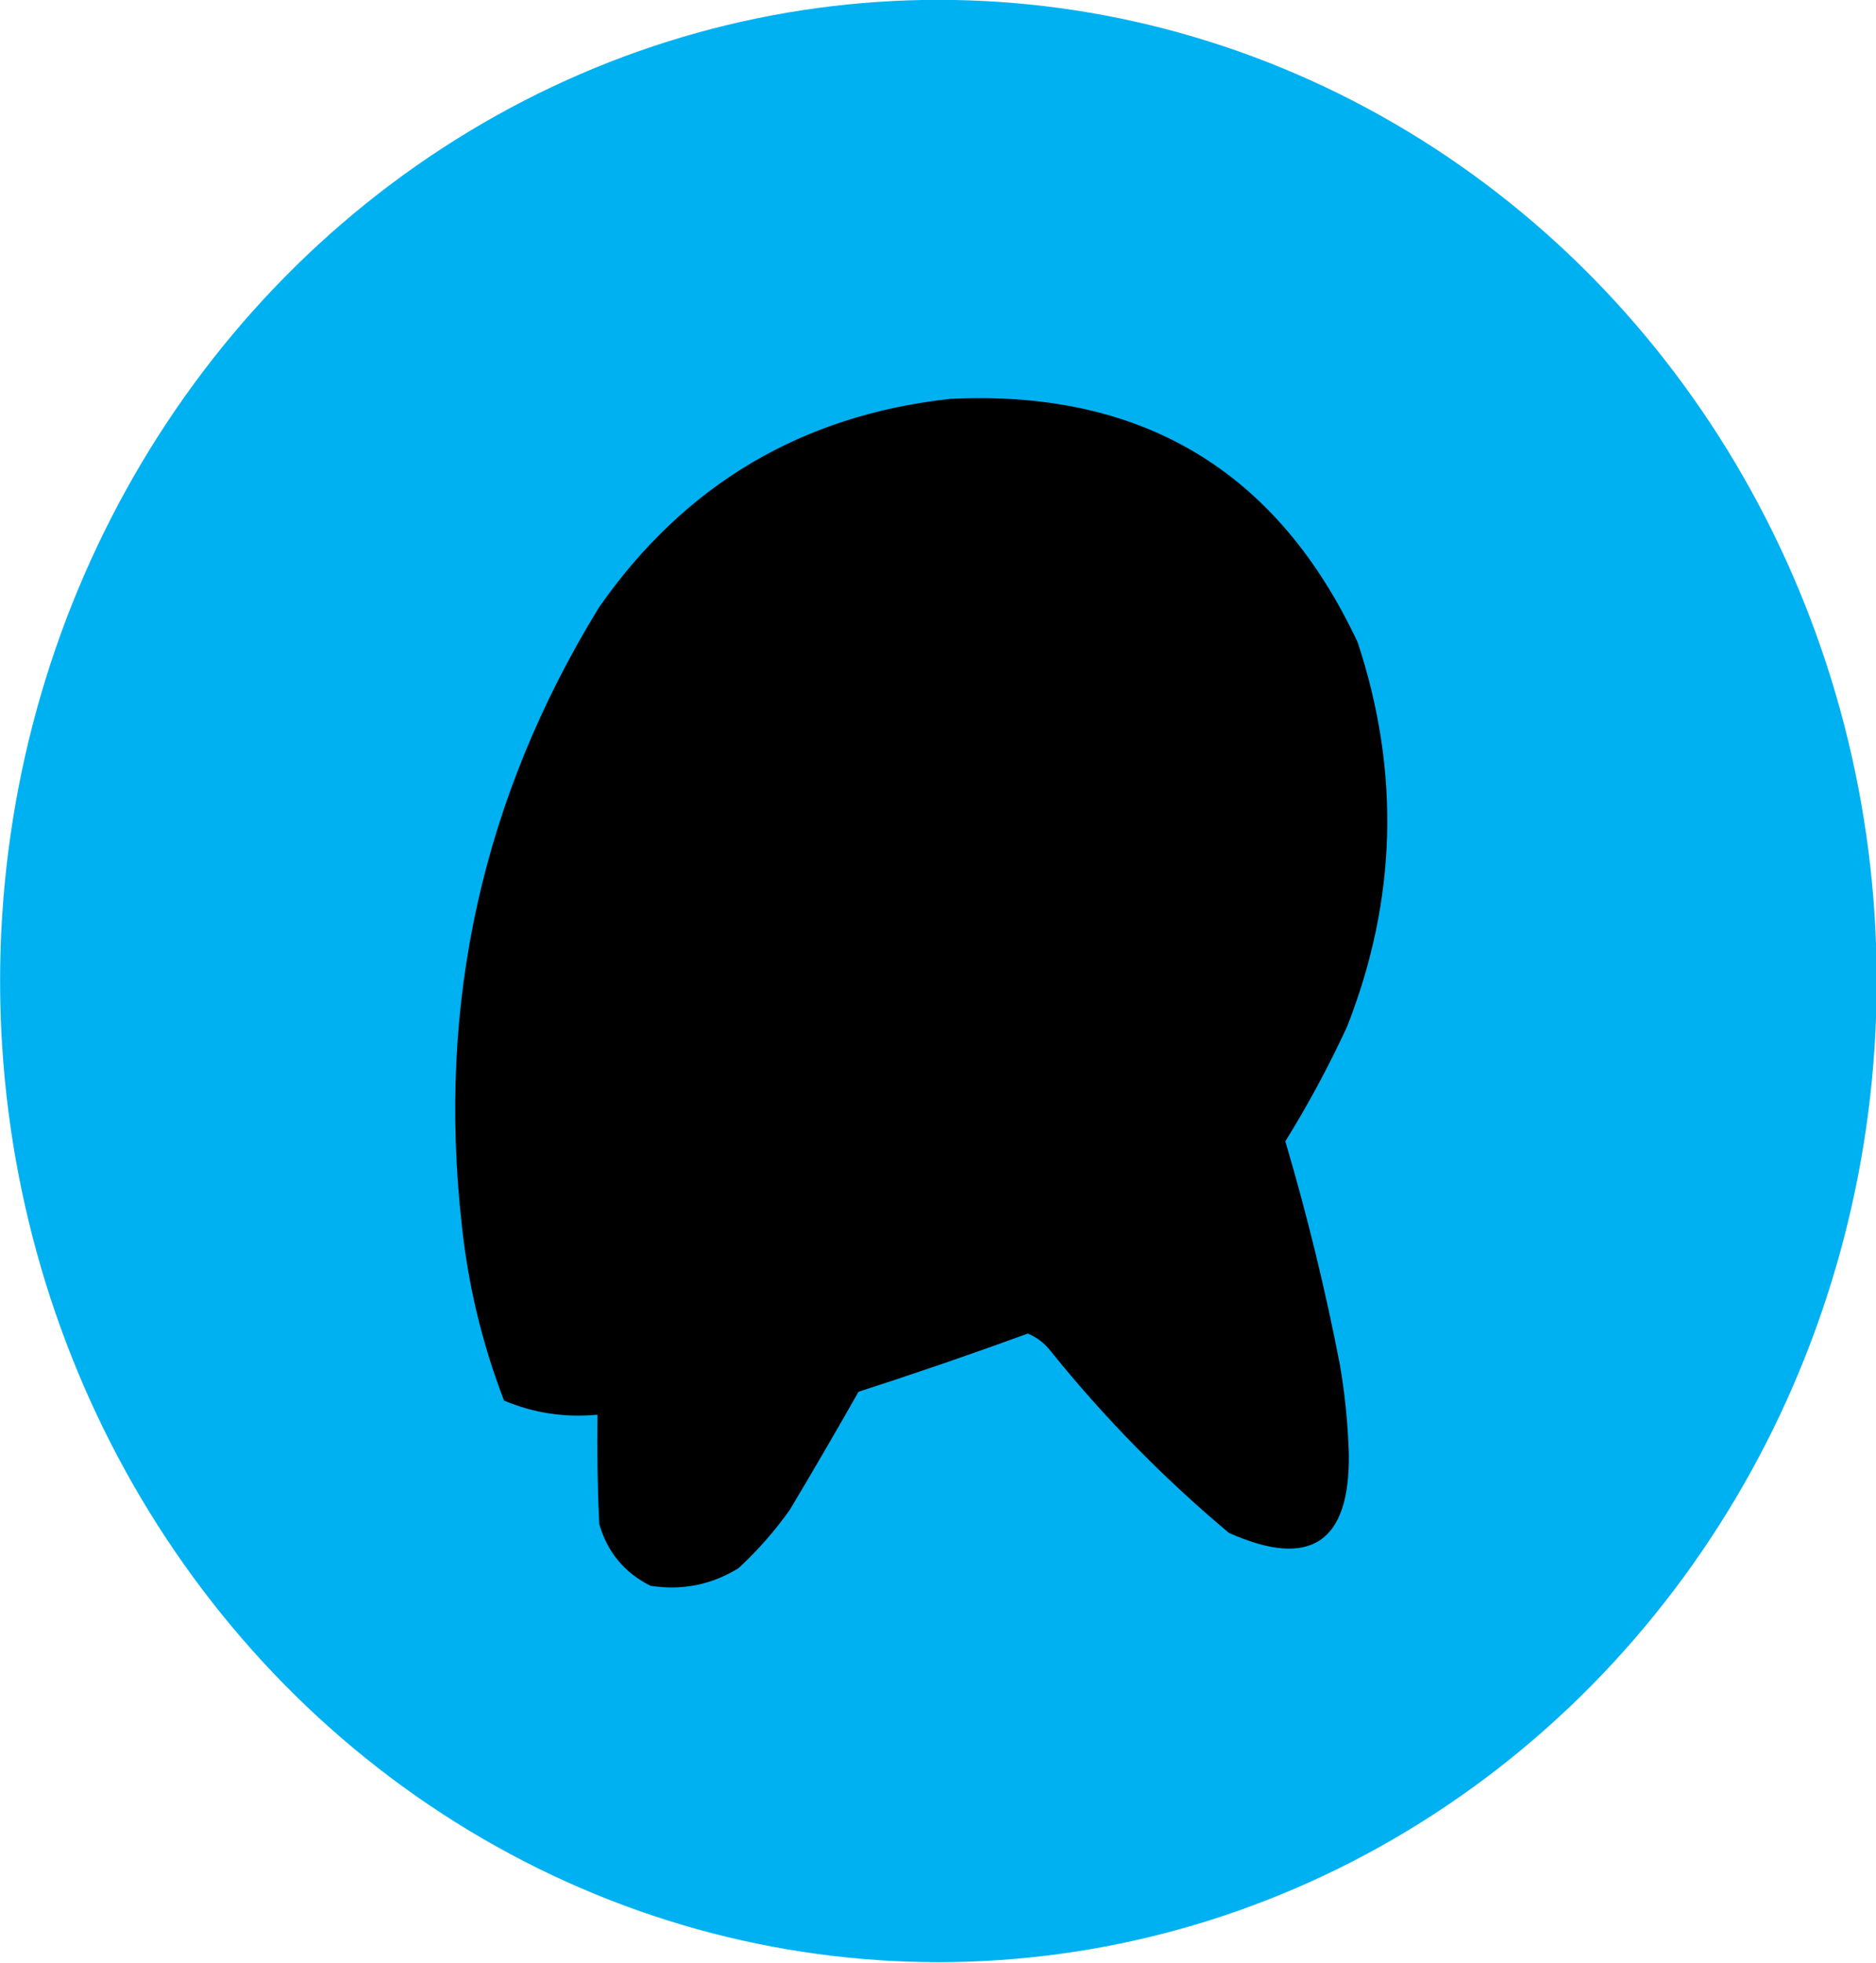
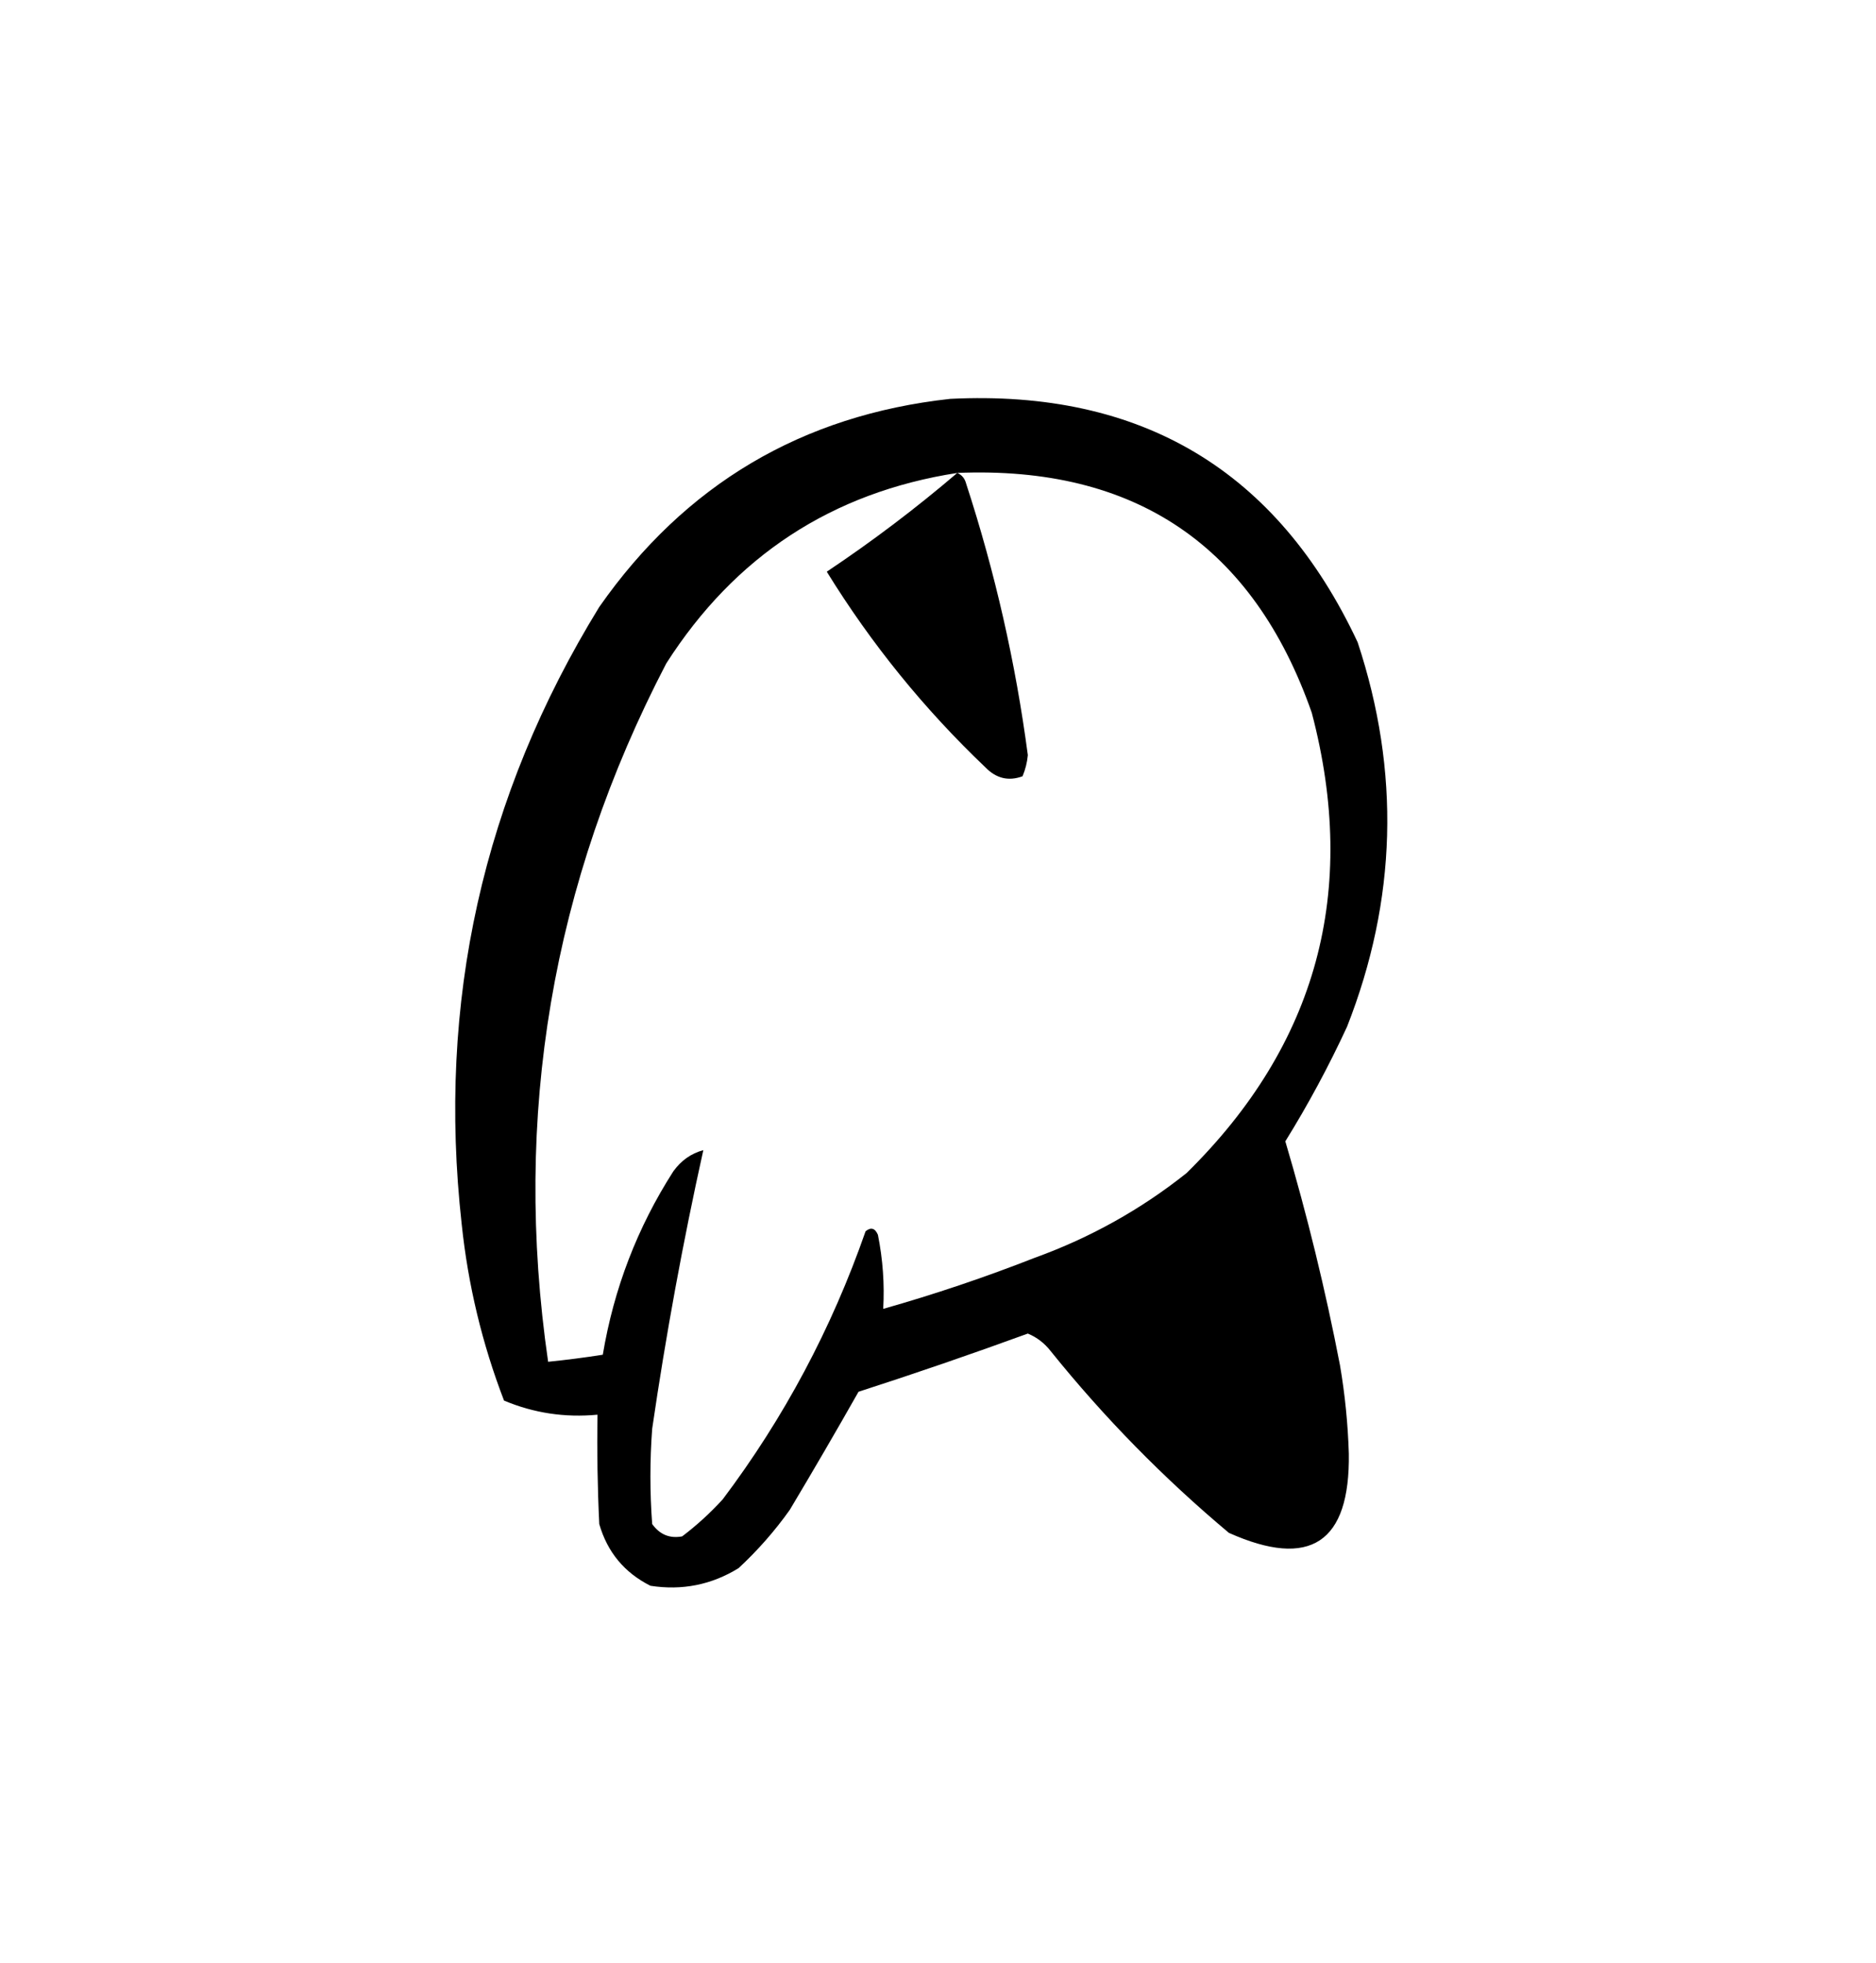
<svg xmlns="http://www.w3.org/2000/svg" xmlns:ns1="http://sodipodi.sourceforge.net/DTD/sodipodi-0.dtd" xmlns:ns2="http://www.inkscape.org/namespaces/inkscape" width="140.941mm" height="147.474mm" viewBox="0 0 140.941 147.474" version="1.1" id="svg8138" ns1:docname="astroblob-coin-azul.svg" ns2:version="1.2 (1:1.2.1+202207142221+cd75a1ee6d)">
  <ns1:namedview id="namedview8140" pagecolor="#ffffff" bordercolor="#000000" borderopacity="0.25" ns2:showpageshadow="2" ns2:pageopacity="0.0" ns2:pagecheckerboard="0" ns2:deskcolor="#d1d1d1" ns2:document-units="mm" showgrid="false" ns2:zoom="1.5144501" ns2:cx="316.61658" ns2:cy="203.044" ns2:window-width="1848" ns2:window-height="1016" ns2:window-x="72" ns2:window-y="27" ns2:window-maximized="1" ns2:current-layer="layer1" />
  <defs id="defs8135" />
  <g ns2:label="Capa 1" ns2:groupmode="layer" id="layer1" transform="translate(-8.445,-15.223)">
-     <circle style="fill:#00b1f2;fill-rule:evenodd;stroke-width:0.265" id="path8198" cx="78.916" cy="88.96" r="59.639" class="UnoptimicedTransforms" transform="matrix(1.182,0,0,1.236,-14.333,-21.029)" />
-     <path style="fill:#000000;fill-opacity:1;fill-rule:evenodd;stroke:none;stroke-width:0.467;stroke-opacity:1" d="m 306.427,190.711 c -9.163,-0.066 -17.95,3.139 -26.604,5.787 -29.028,10.179 -53.539,32.667 -65.895,60.874 -17.096,35.723 -27.432,74.689 -30.339,114.179 -1.015,23.896 -1.039,47.999 2.854,71.656 1.433,1.792 4.296,0.135 6.286,0.329 3.259,-0.68 6.967,-0.251 9.957,-1.775 2,-3.571 1.82,-7.996 3.129,-11.861 3.755,-14.278 9.566,-28.147 17.84,-40.44 1.497,-2.13 4.038,-3.958 6.324,-4.777 -5.301,26.171 -10.735,52.368 -14.171,78.863 -0.441,8.567 -0.42,17.245 -0.143,25.765 2.1,3.152 6.54,6.115 10.229,3.594 11.152,-7.349 17.9,-19.238 25.021,-30.163 10.83,-17.373 19.513,-36.013 26.703,-55.153 0.406,-1.424 2.01,-1.47 2.18,0.102 1.769,6.8 1.168,13.928 2.026,20.786 1.959,1.212 4.692,-1.018 6.945,-1.25 17.792,-5.622 35.602,-11.498 52.512,-19.446 14.647,-7.308 28.633,-16.699 38.719,-29.798 17.628,-21.202 29.157,-48.07 29.394,-75.872 0.49,-20.264 -2.462,-41.098 -12.043,-59.197 -9.508,-19.409 -25.274,-36.238 -45.52,-44.46 -14.303,-6.043 -29.978,-7.991 -45.405,-7.744 z" id="path11141" transform="scale(0.265)" />
-     <path style="fill:#000000;fill-opacity:1;fill-rule:evenodd;stroke:none;stroke-width:0.467;stroke-opacity:1" d="m 381.123,395.939 c -8.953,6.669 -17.454,14.011 -26.616,20.371 -3.547,2.804 -7.782,4.942 -10.932,8.101 4.496,8.559 10.644,16.288 16.384,24.091 9.29,12.189 19.724,23.544 31.103,33.804 2.512,1.564 6.456,2.268 8.931,0.387 3.345,-5.513 0.709,-12.231 0.115,-18.12 -3.777,-22.296 -8.806,-44.464 -16.176,-65.86 -0.539,-1.121 -1.17,-3.146 -2.809,-2.774 z" id="path11143" transform="scale(0.265)" />
-   </g>
+     </g>
  <g id="g16" class="UnoptimicedTransforms" style="clip-rule:evenodd;fill:#000000;fill-opacity:1;fill-rule:evenodd;stroke:none;stroke-opacity:1;image-rendering:optimizeQuality;shape-rendering:geometricPrecision;text-rendering:geometricPrecision" transform="matrix(0.265,0,0,0.265,-35.538,-30.056)">
-     <path style="opacity:1;fill:#000000;fill-opacity:1;stroke:none;stroke-opacity:1" fill="#000000" d="m 403.5,226.5 c 54.188,-2.677 92.688,20.323 115.5,69 12.135,36.694 11.135,73.027 -3,109 -5.211,11.26 -11.044,22.094 -17.5,32.5 6.195,20.918 11.362,42.084 15.5,63.5 1.41,8.277 2.243,16.611 2.5,25 0.379,25.307 -10.955,32.807 -34,22.5 -18.535,-15.535 -35.369,-32.702 -50.5,-51.5 -1.765,-2.274 -3.932,-3.941 -6.5,-5 -15.893,5.798 -31.893,11.298 -48,16.5 -6.374,11.249 -12.874,22.415 -19.5,33.5 -4.245,5.969 -9.078,11.469 -14.5,16.5 -7.669,4.734 -16.002,6.4 -25,5 -7.378,-3.713 -12.212,-9.546 -14.5,-17.5 -0.5,-10.328 -0.666,-20.661 -0.5,-31 -9.229,0.876 -18.063,-0.457 -26.5,-4 -6.202,-16.143 -10.202,-32.81 -12,-50 -7.009,-62.949 5.991,-121.283 39,-175 24.289,-34.725 57.456,-54.391 99.5,-59 z m 2,21 c -35.516,5.523 -63.016,23.523 -82.5,54 -32.44,62.305 -43.607,128.305 -33.5,198 5.22,-0.531 10.387,-1.197 15.5,-2 3.137,-18.751 9.803,-36.084 20,-52 2.207,-3.064 5.041,-5.064 8.5,-6 -5.793,26.136 -10.627,52.469 -14.5,79 -0.667,9 -0.667,18 0,27 2.141,2.991 4.975,4.158 8.5,3.5 4.133,-3.131 7.966,-6.631 11.5,-10.5 17.392,-23.11 30.892,-48.443 40.5,-76 1.507,-1.239 2.674,-0.905 3.5,1 1.398,7.01 1.898,14.01 1.5,21 14.571,-4.135 28.904,-8.968 43,-14.5 15.723,-5.69 30.056,-13.69 43,-24 36.975,-36.379 48.808,-79.879 35.5,-130.5 -16.595,-47.397 -50.095,-70.064 -100.5,-68 z m 78,205 c -11.765,10.053 -24.099,19.386 -37,28 12.597,20.433 27.597,38.933 45,55.5 3.047,3.126 6.547,3.959 10.5,2.5 0.808,-1.923 1.308,-3.923 1.5,-6 -3.468,-26.206 -9.301,-51.873 -17.5,-77 -0.377,-1.442 -1.21,-2.442 -2.5,-3 z" id="path14" class="UnoptimicedTransforms" />
+     <path style="opacity:1;fill:#000000;fill-opacity:1;stroke:none;stroke-opacity:1" fill="#000000" d="m 403.5,226.5 c 54.188,-2.677 92.688,20.323 115.5,69 12.135,36.694 11.135,73.027 -3,109 -5.211,11.26 -11.044,22.094 -17.5,32.5 6.195,20.918 11.362,42.084 15.5,63.5 1.41,8.277 2.243,16.611 2.5,25 0.379,25.307 -10.955,32.807 -34,22.5 -18.535,-15.535 -35.369,-32.702 -50.5,-51.5 -1.765,-2.274 -3.932,-3.941 -6.5,-5 -15.893,5.798 -31.893,11.298 -48,16.5 -6.374,11.249 -12.874,22.415 -19.5,33.5 -4.245,5.969 -9.078,11.469 -14.5,16.5 -7.669,4.734 -16.002,6.4 -25,5 -7.378,-3.713 -12.212,-9.546 -14.5,-17.5 -0.5,-10.328 -0.666,-20.661 -0.5,-31 -9.229,0.876 -18.063,-0.457 -26.5,-4 -6.202,-16.143 -10.202,-32.81 -12,-50 -7.009,-62.949 5.991,-121.283 39,-175 24.289,-34.725 57.456,-54.391 99.5,-59 z m 2,21 c -35.516,5.523 -63.016,23.523 -82.5,54 -32.44,62.305 -43.607,128.305 -33.5,198 5.22,-0.531 10.387,-1.197 15.5,-2 3.137,-18.751 9.803,-36.084 20,-52 2.207,-3.064 5.041,-5.064 8.5,-6 -5.793,26.136 -10.627,52.469 -14.5,79 -0.667,9 -0.667,18 0,27 2.141,2.991 4.975,4.158 8.5,3.5 4.133,-3.131 7.966,-6.631 11.5,-10.5 17.392,-23.11 30.892,-48.443 40.5,-76 1.507,-1.239 2.674,-0.905 3.5,1 1.398,7.01 1.898,14.01 1.5,21 14.571,-4.135 28.904,-8.968 43,-14.5 15.723,-5.69 30.056,-13.69 43,-24 36.975,-36.379 48.808,-79.879 35.5,-130.5 -16.595,-47.397 -50.095,-70.064 -100.5,-68 z c -11.765,10.053 -24.099,19.386 -37,28 12.597,20.433 27.597,38.933 45,55.5 3.047,3.126 6.547,3.959 10.5,2.5 0.808,-1.923 1.308,-3.923 1.5,-6 -3.468,-26.206 -9.301,-51.873 -17.5,-77 -0.377,-1.442 -1.21,-2.442 -2.5,-3 z" id="path14" class="UnoptimicedTransforms" />
  </g>
</svg>